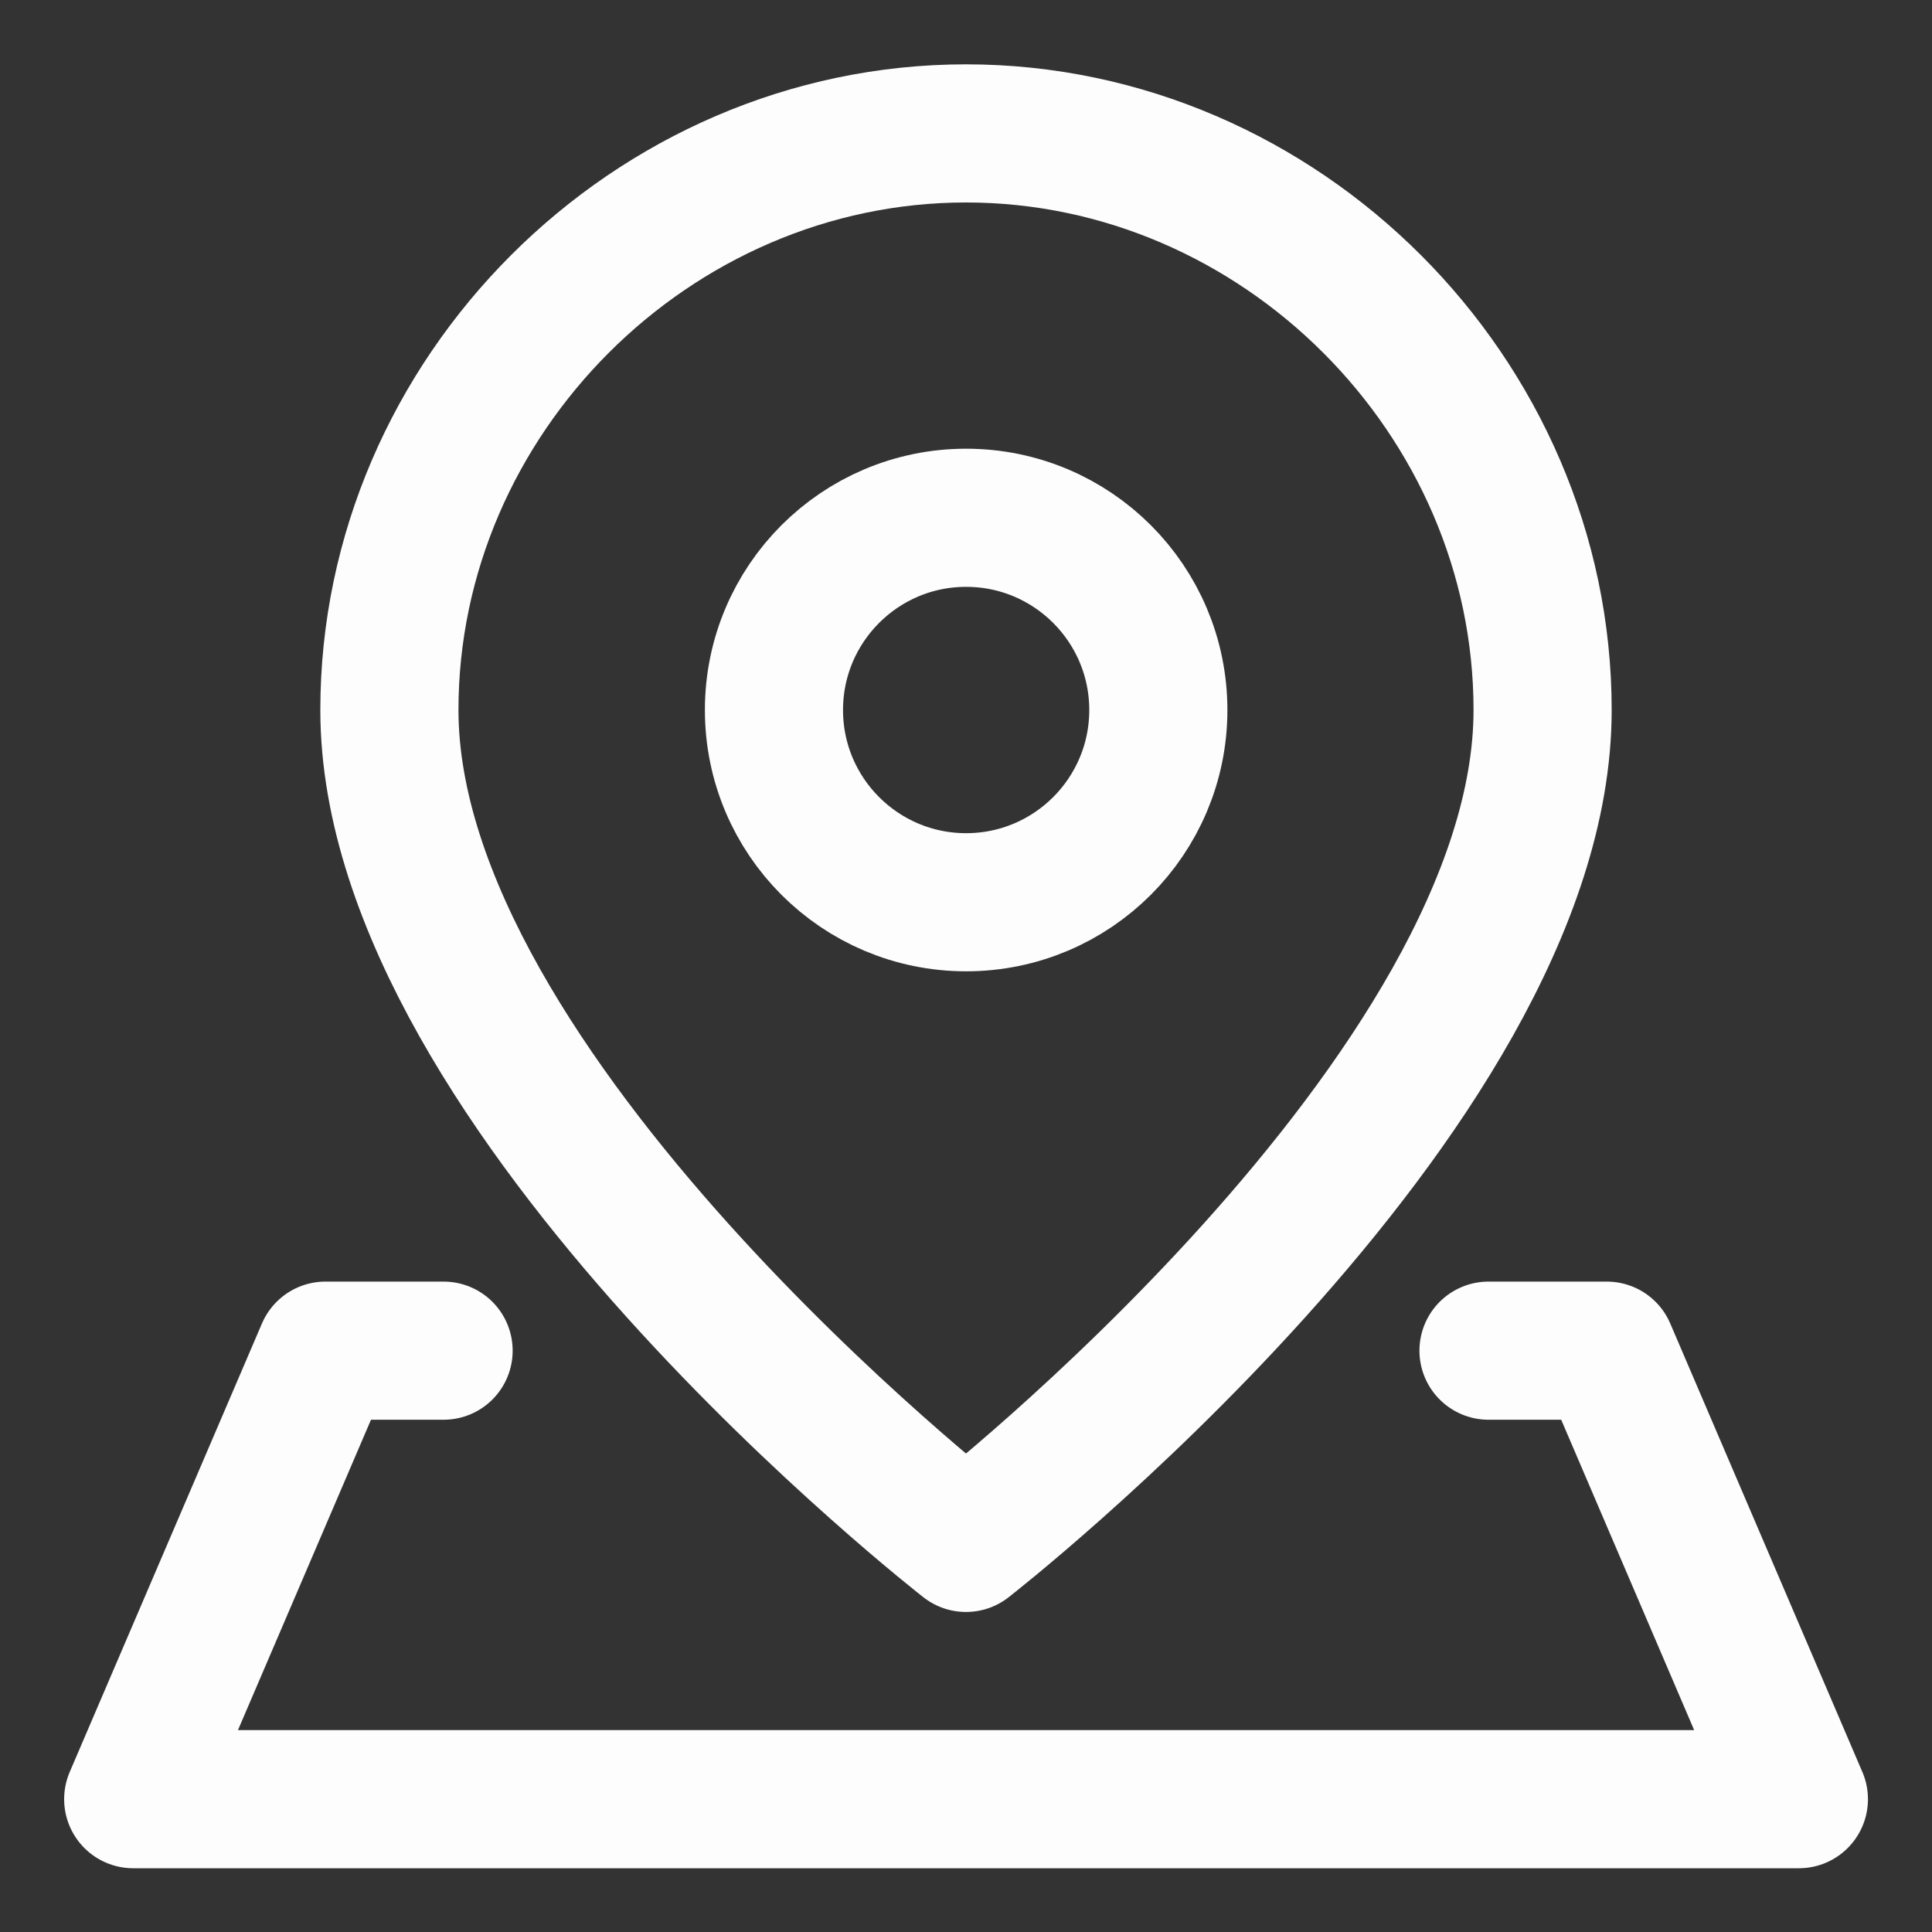
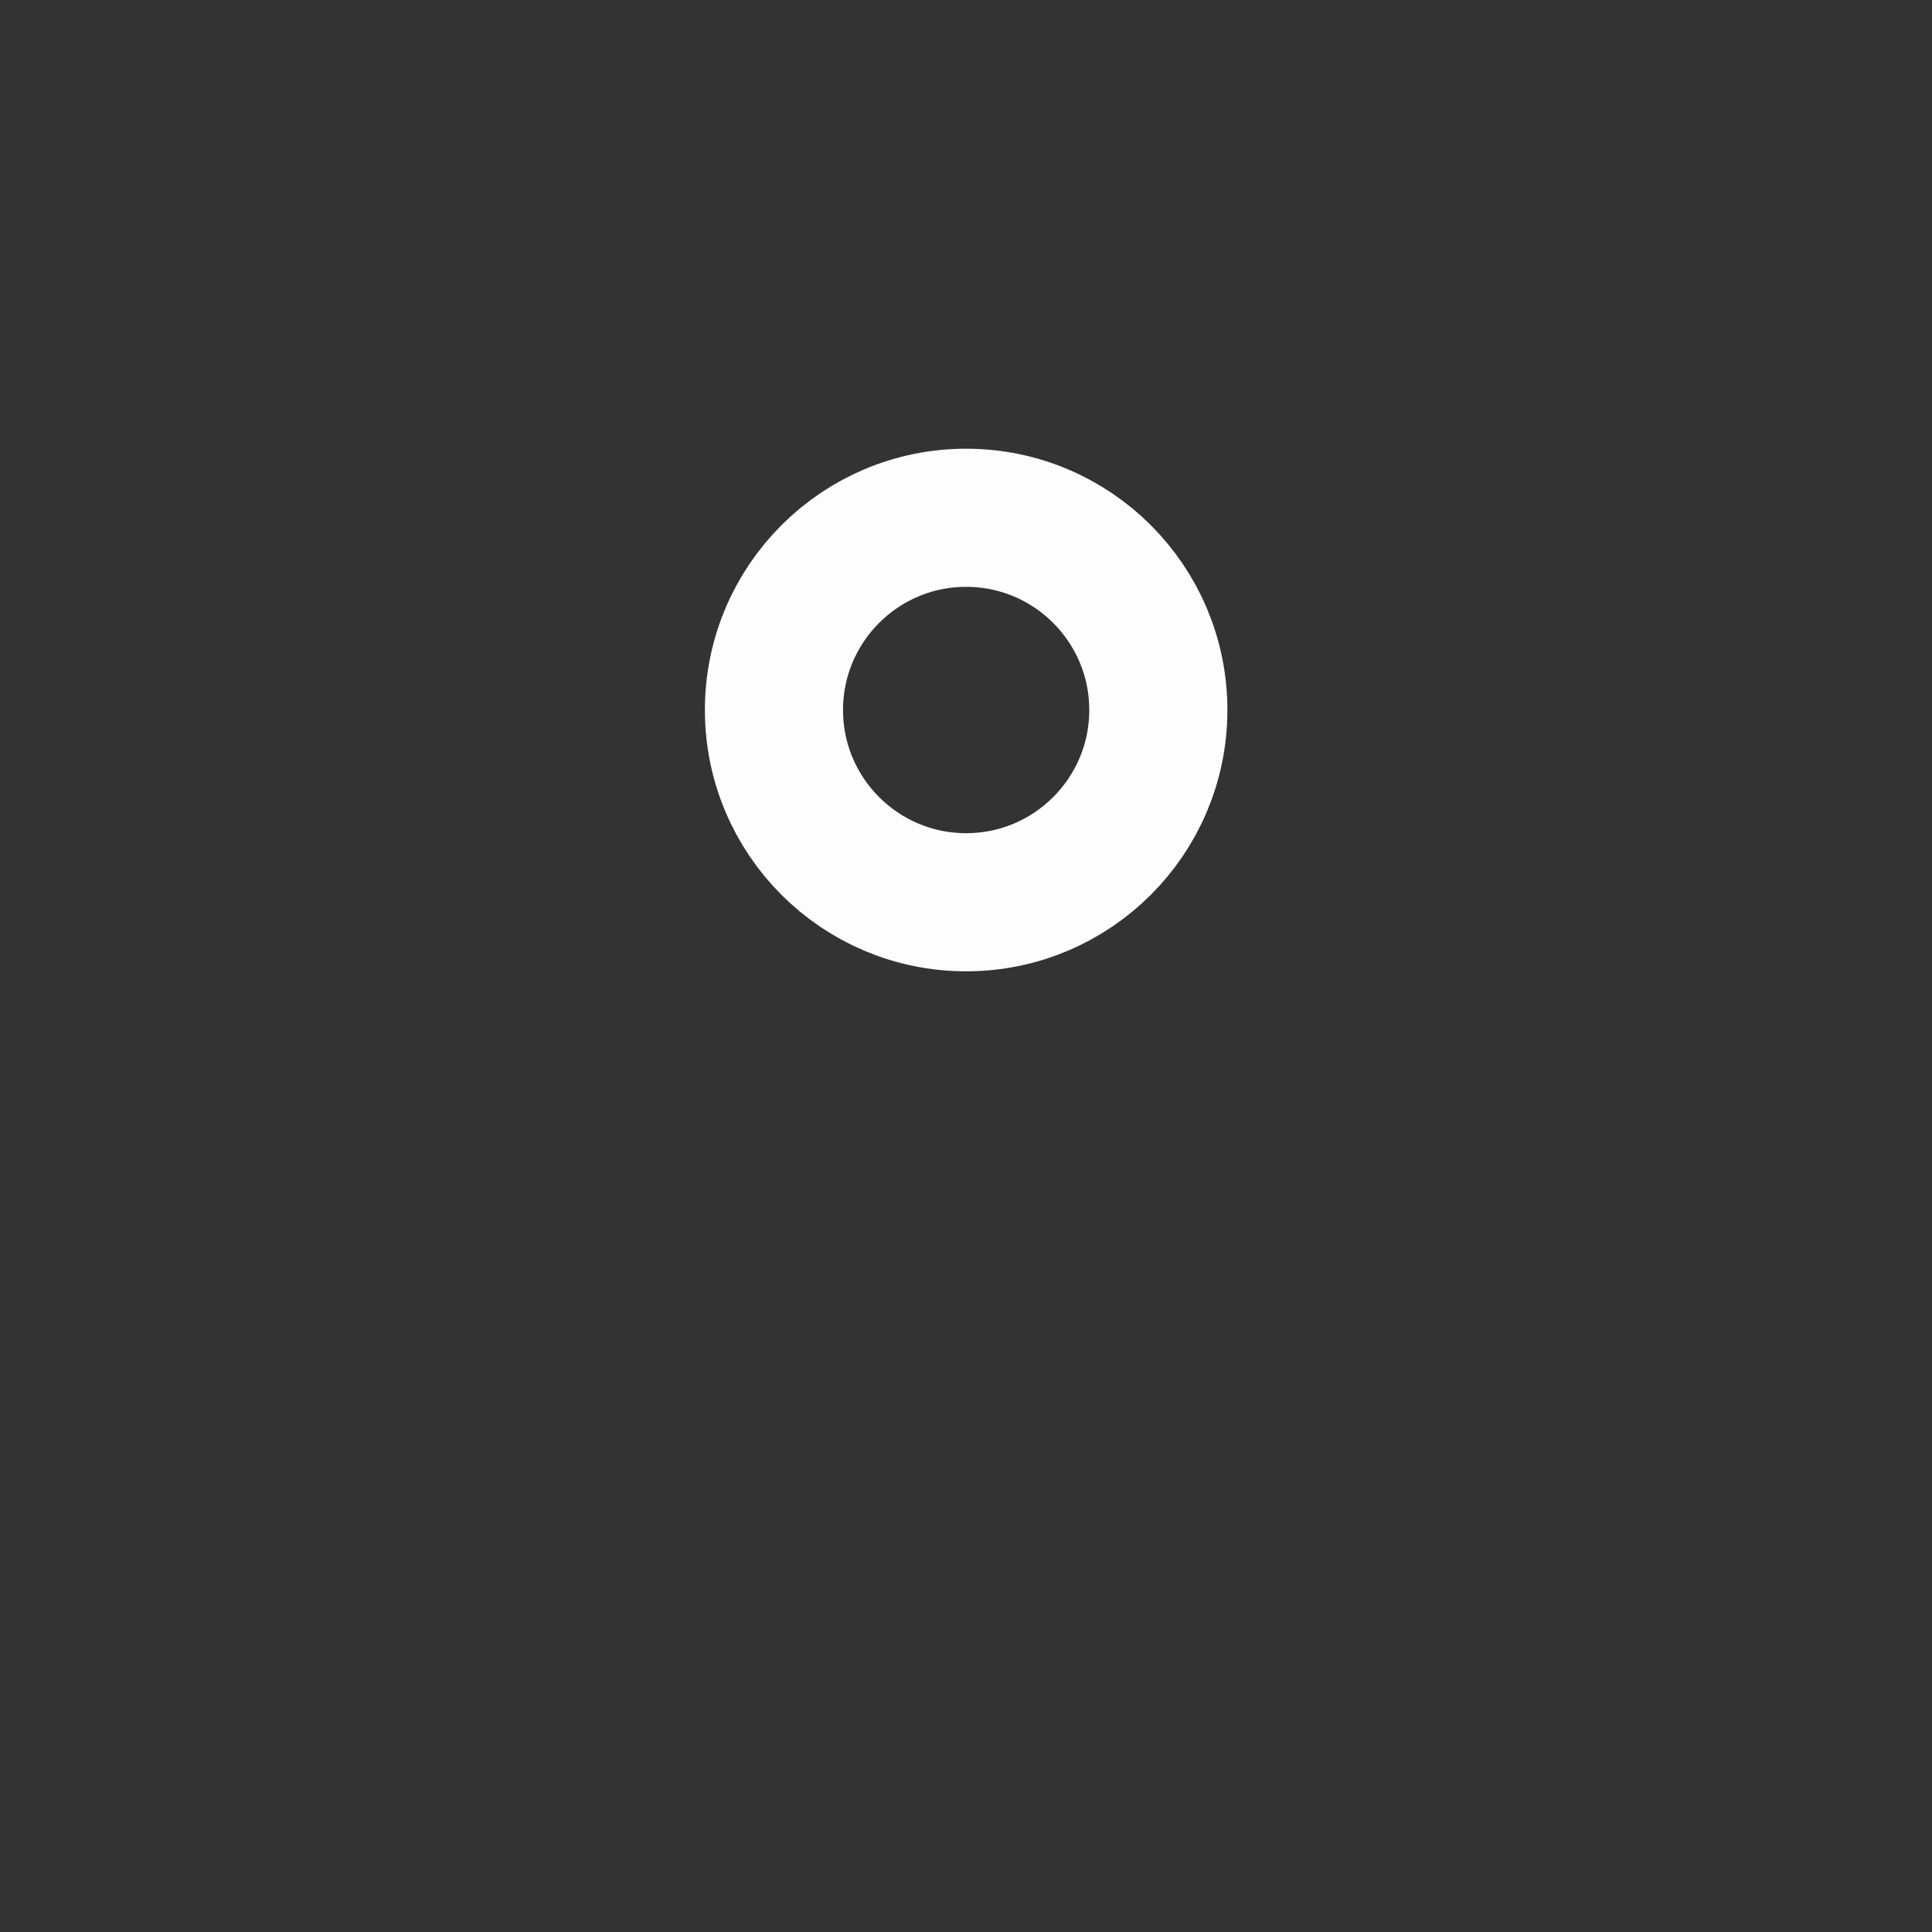
<svg xmlns="http://www.w3.org/2000/svg" width="20" height="20" viewBox="0 0 20 20" fill="none">
  <rect x="0" y="0" width="20" height="20" fill="#333333" stroke="none" />
  <g clip-path="url(#clip0_1465_275)">
-     <path d="M15.969 7.35C15.969 11.329 10 15.972 10 15.972C10 15.972 4.031 11.329 4.031 7.35C4.031 4.099 6.749 1.381 10 1.381C13.251 1.381 15.969 4.099 15.969 7.35Z" stroke="#FDFDFD" stroke-width="1.43" stroke-linecap="round" stroke-linejoin="round" />
    <path d="M10.001 9.34C11.1 9.34 11.991 8.449 11.991 7.35C11.991 6.251 11.1 5.36 10.001 5.36C8.903 5.36 8.012 6.251 8.012 7.35C8.012 8.449 8.903 9.34 10.001 9.34Z" stroke="#FDFDFD" stroke-width="1.43" stroke-linecap="round" stroke-linejoin="round" />
-     <path d="M15.409 13.982H16.633L18.622 18.625H1.379L3.369 13.982H4.592" stroke="#FDFDFD" stroke-width="1.43" stroke-linecap="round" stroke-linejoin="round" />
  </g>
  <defs>
    <clipPath id="clip0_1465_275">
      <rect width="20" height="20" fill="white" transform="translate(0 0.003)" />
    </clipPath>
  </defs>
</svg>